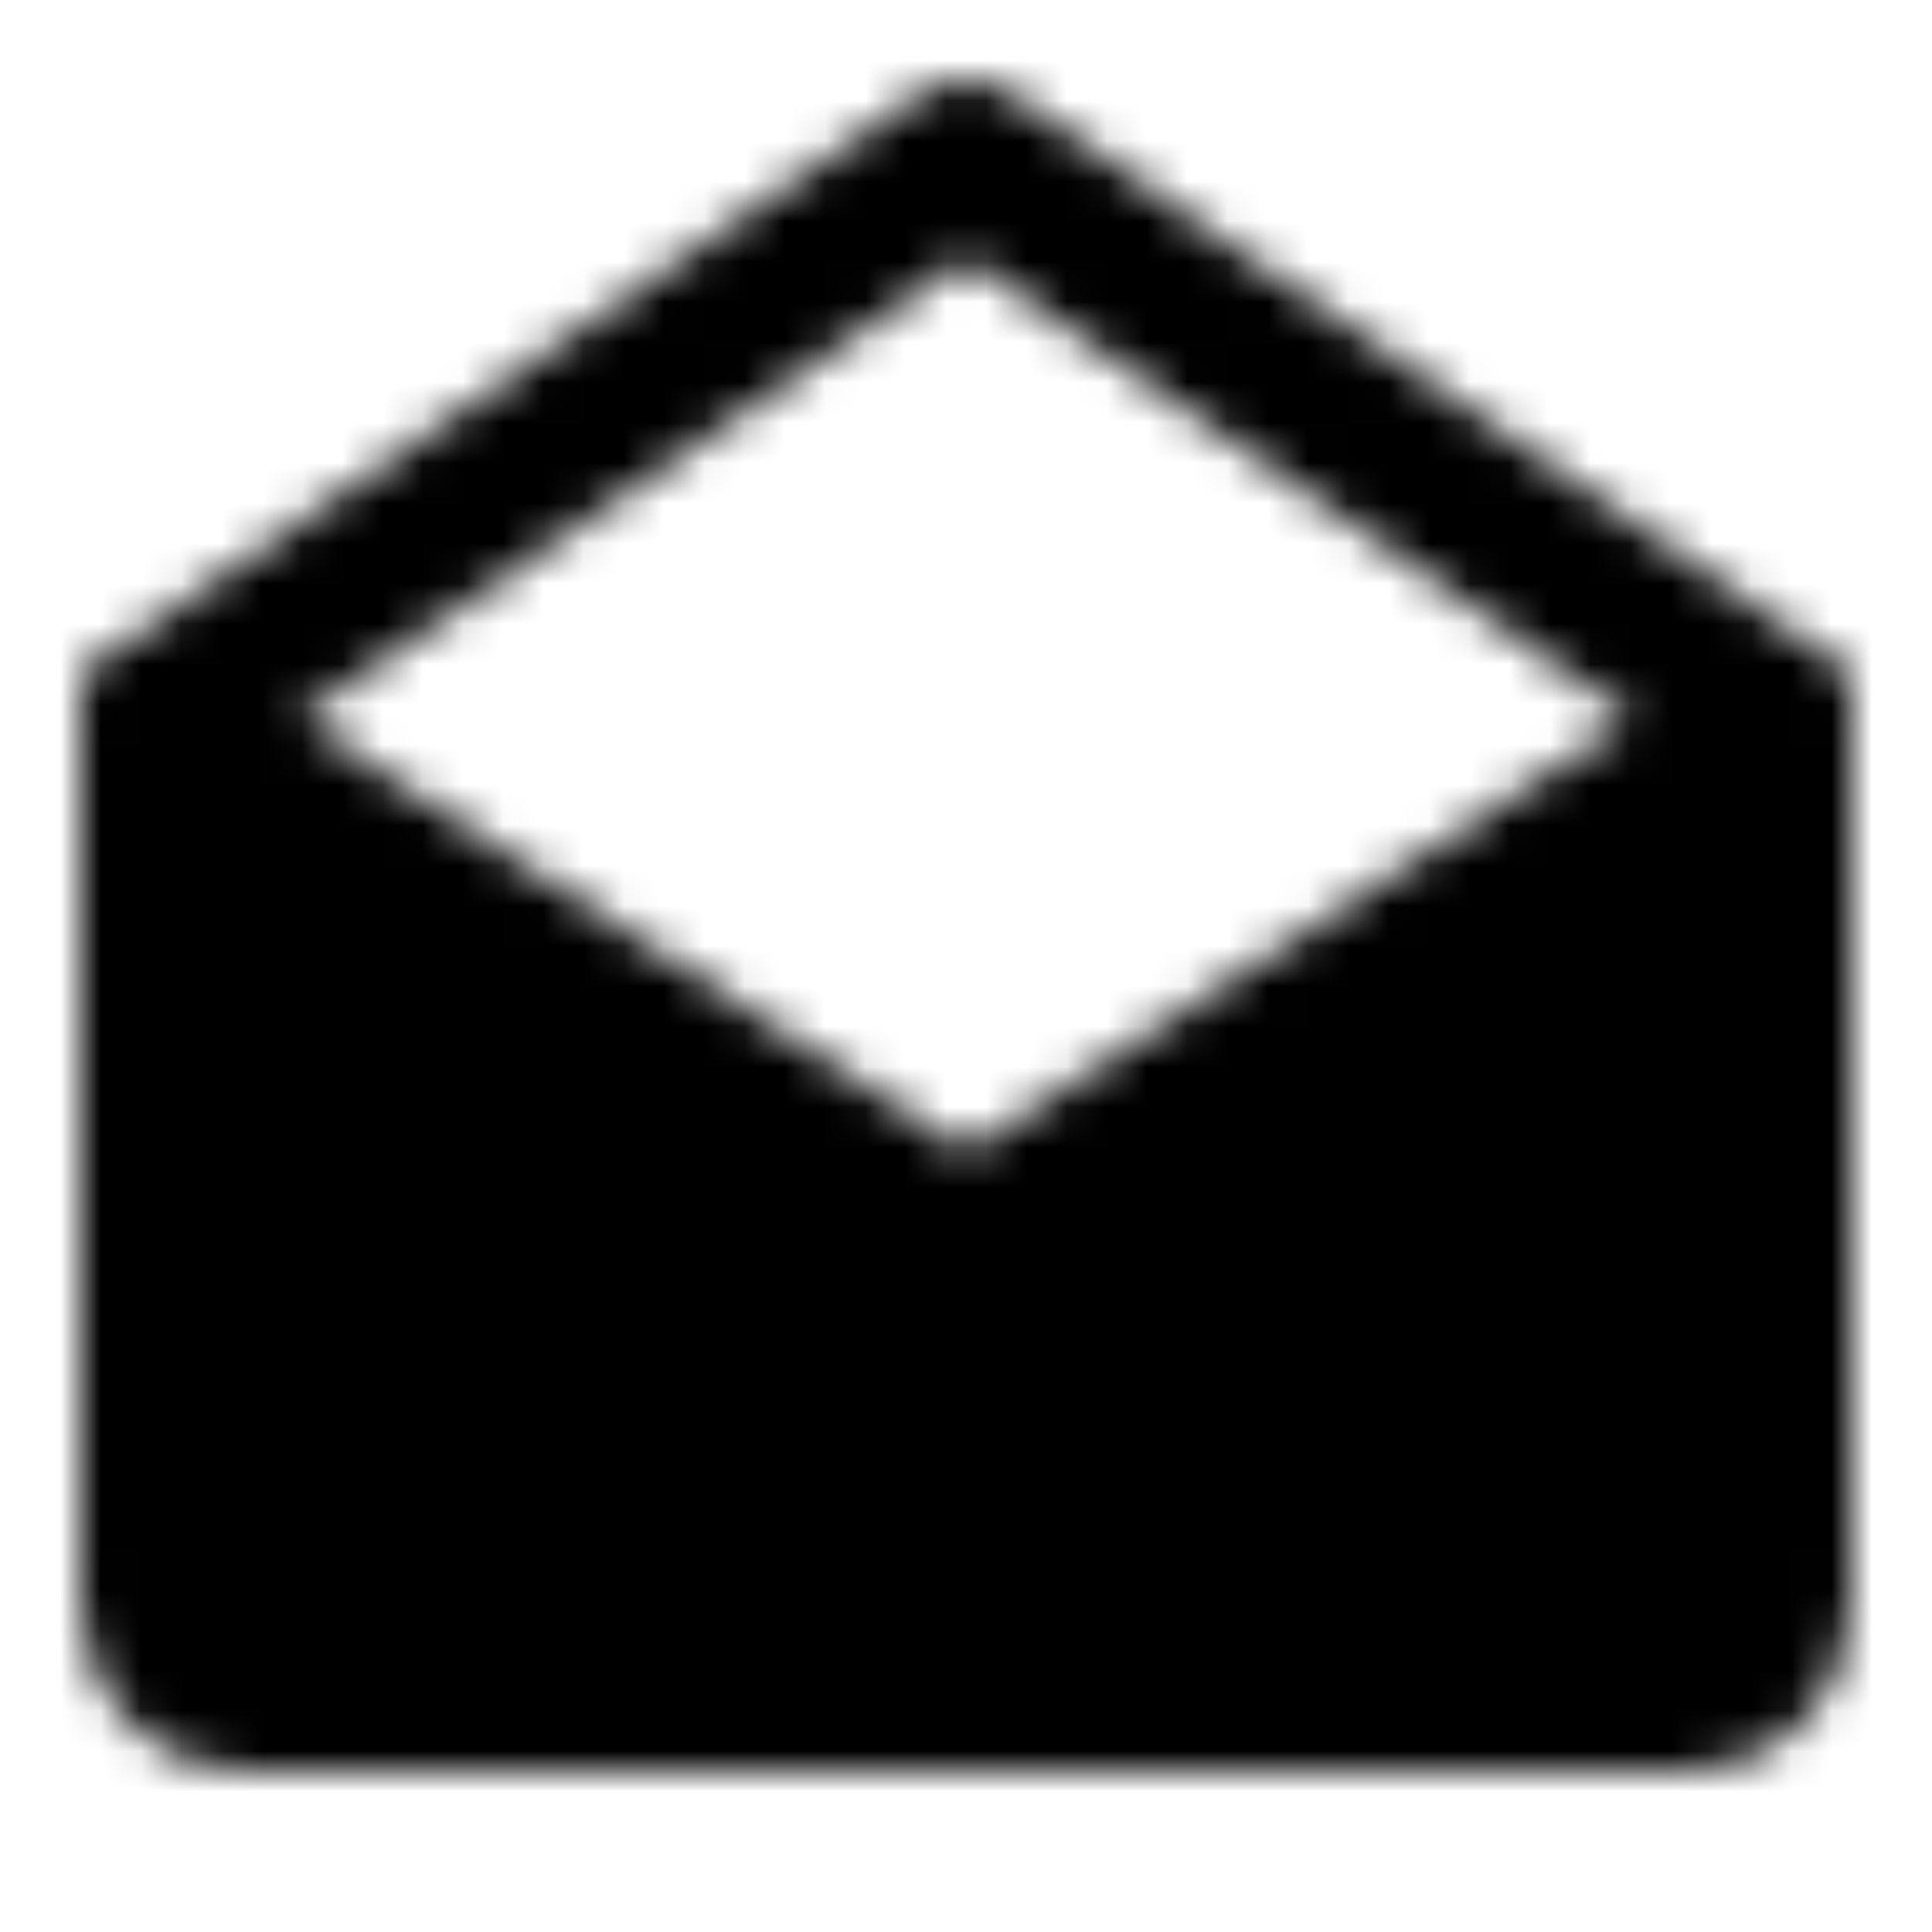
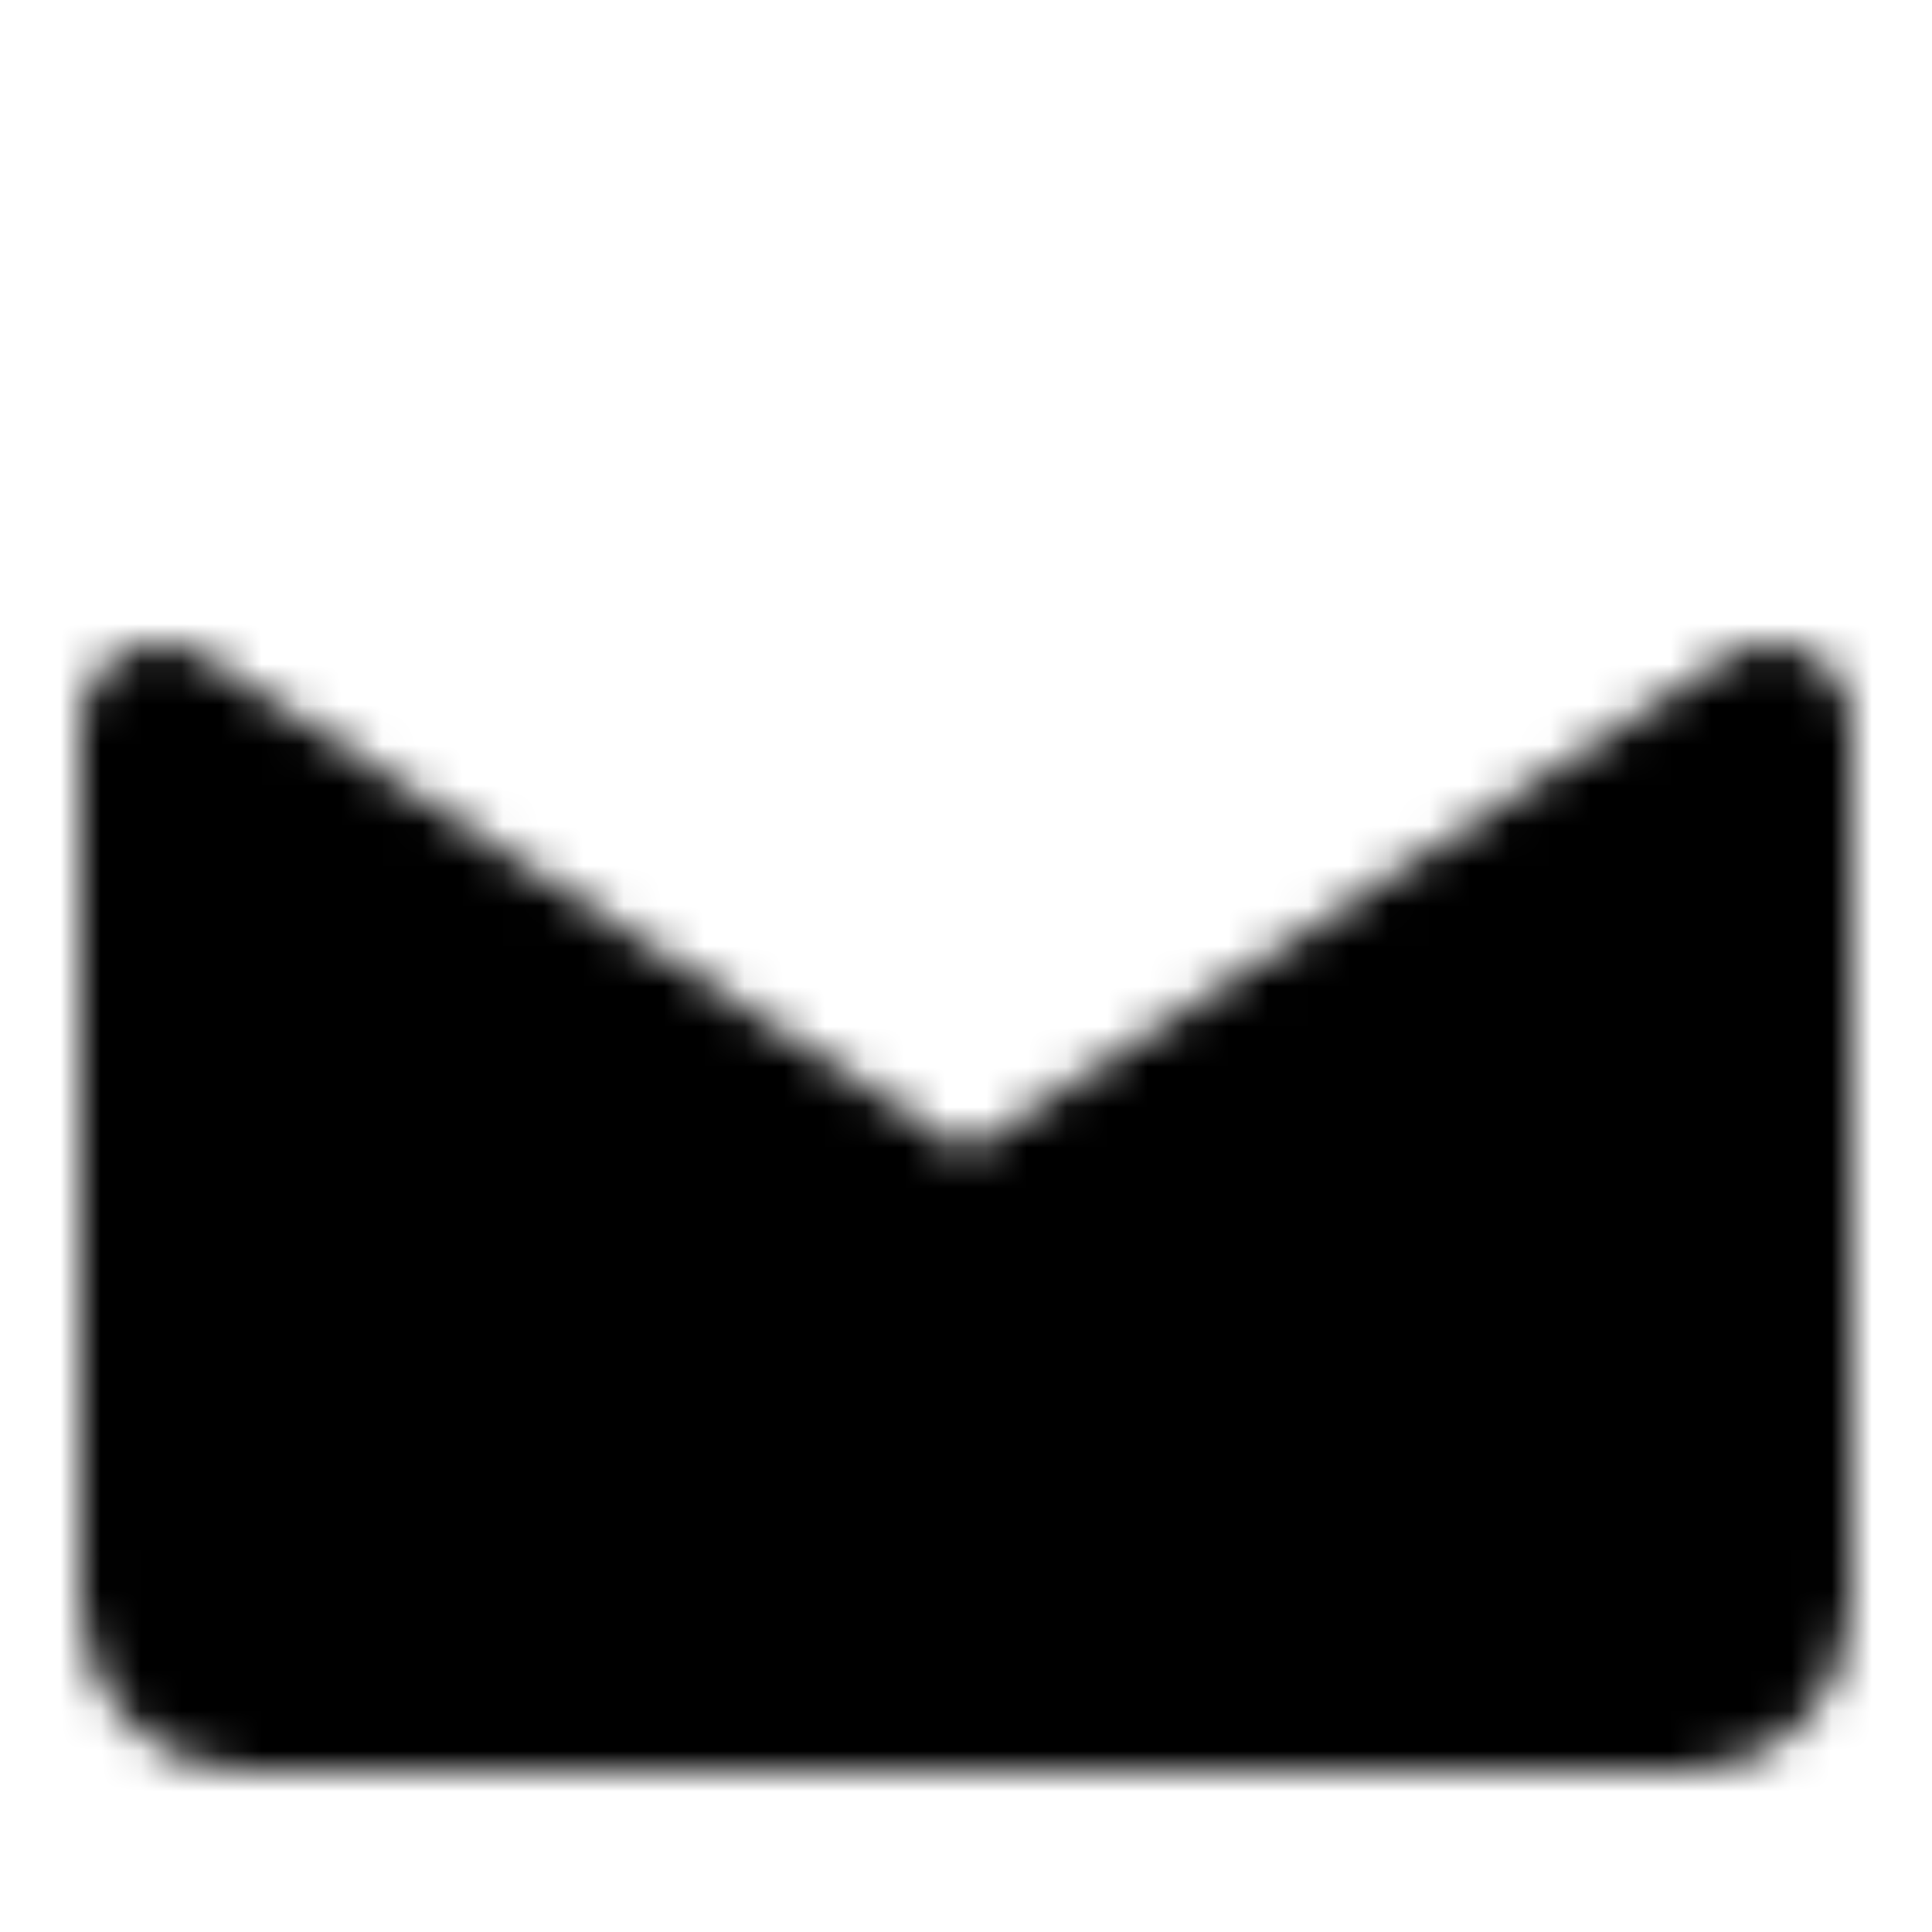
<svg xmlns="http://www.w3.org/2000/svg" width="800" height="800" viewBox="0 0 48 48">
  <defs>
    <mask id="ipTMailOpen0">
      <g fill="none" stroke="#fff" stroke-linejoin="round" stroke-width="4">
        <path fill="#555" d="M44 18v21.818C44 41.023 43.105 42 42 42H6c-1.105 0-2-.977-2-2.182V18l20 13z" />
-         <path stroke-linecap="round" d="M4 17.784L24 4l20 13.784" />
      </g>
    </mask>
  </defs>
  <path fill="currentColor" d="M0 0h48v48H0z" mask="url(#ipTMailOpen0)" />
</svg>